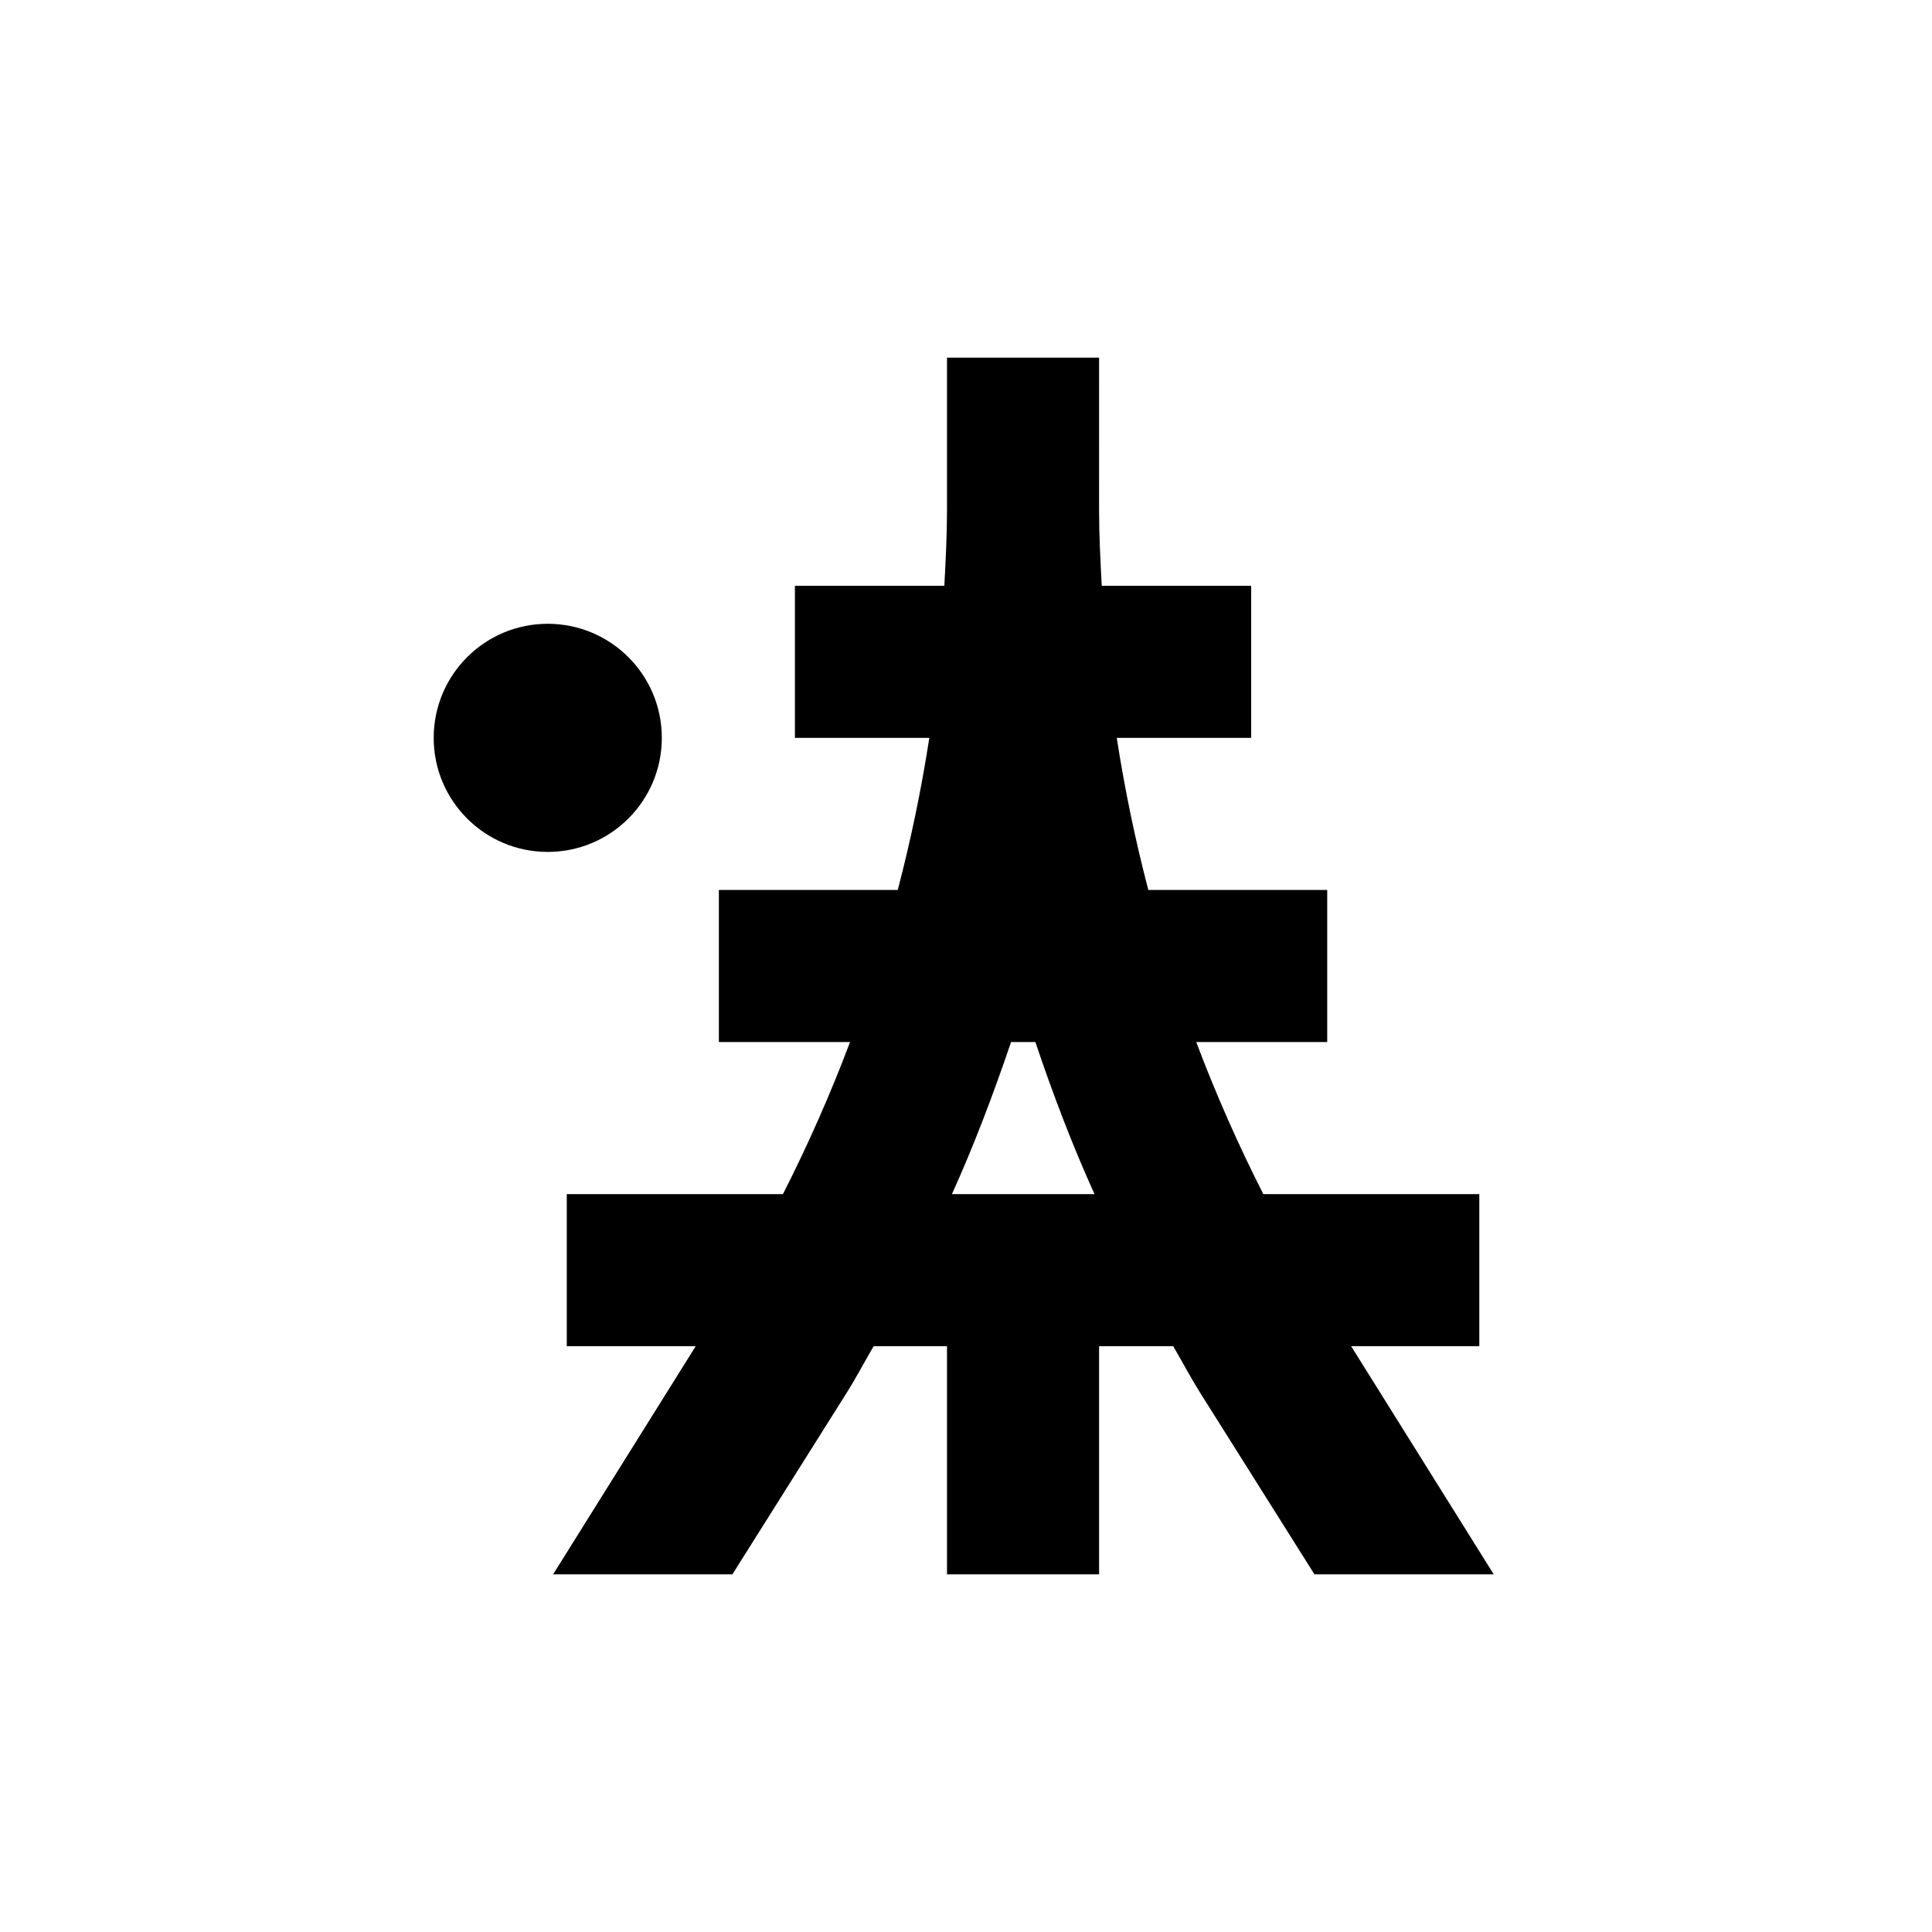
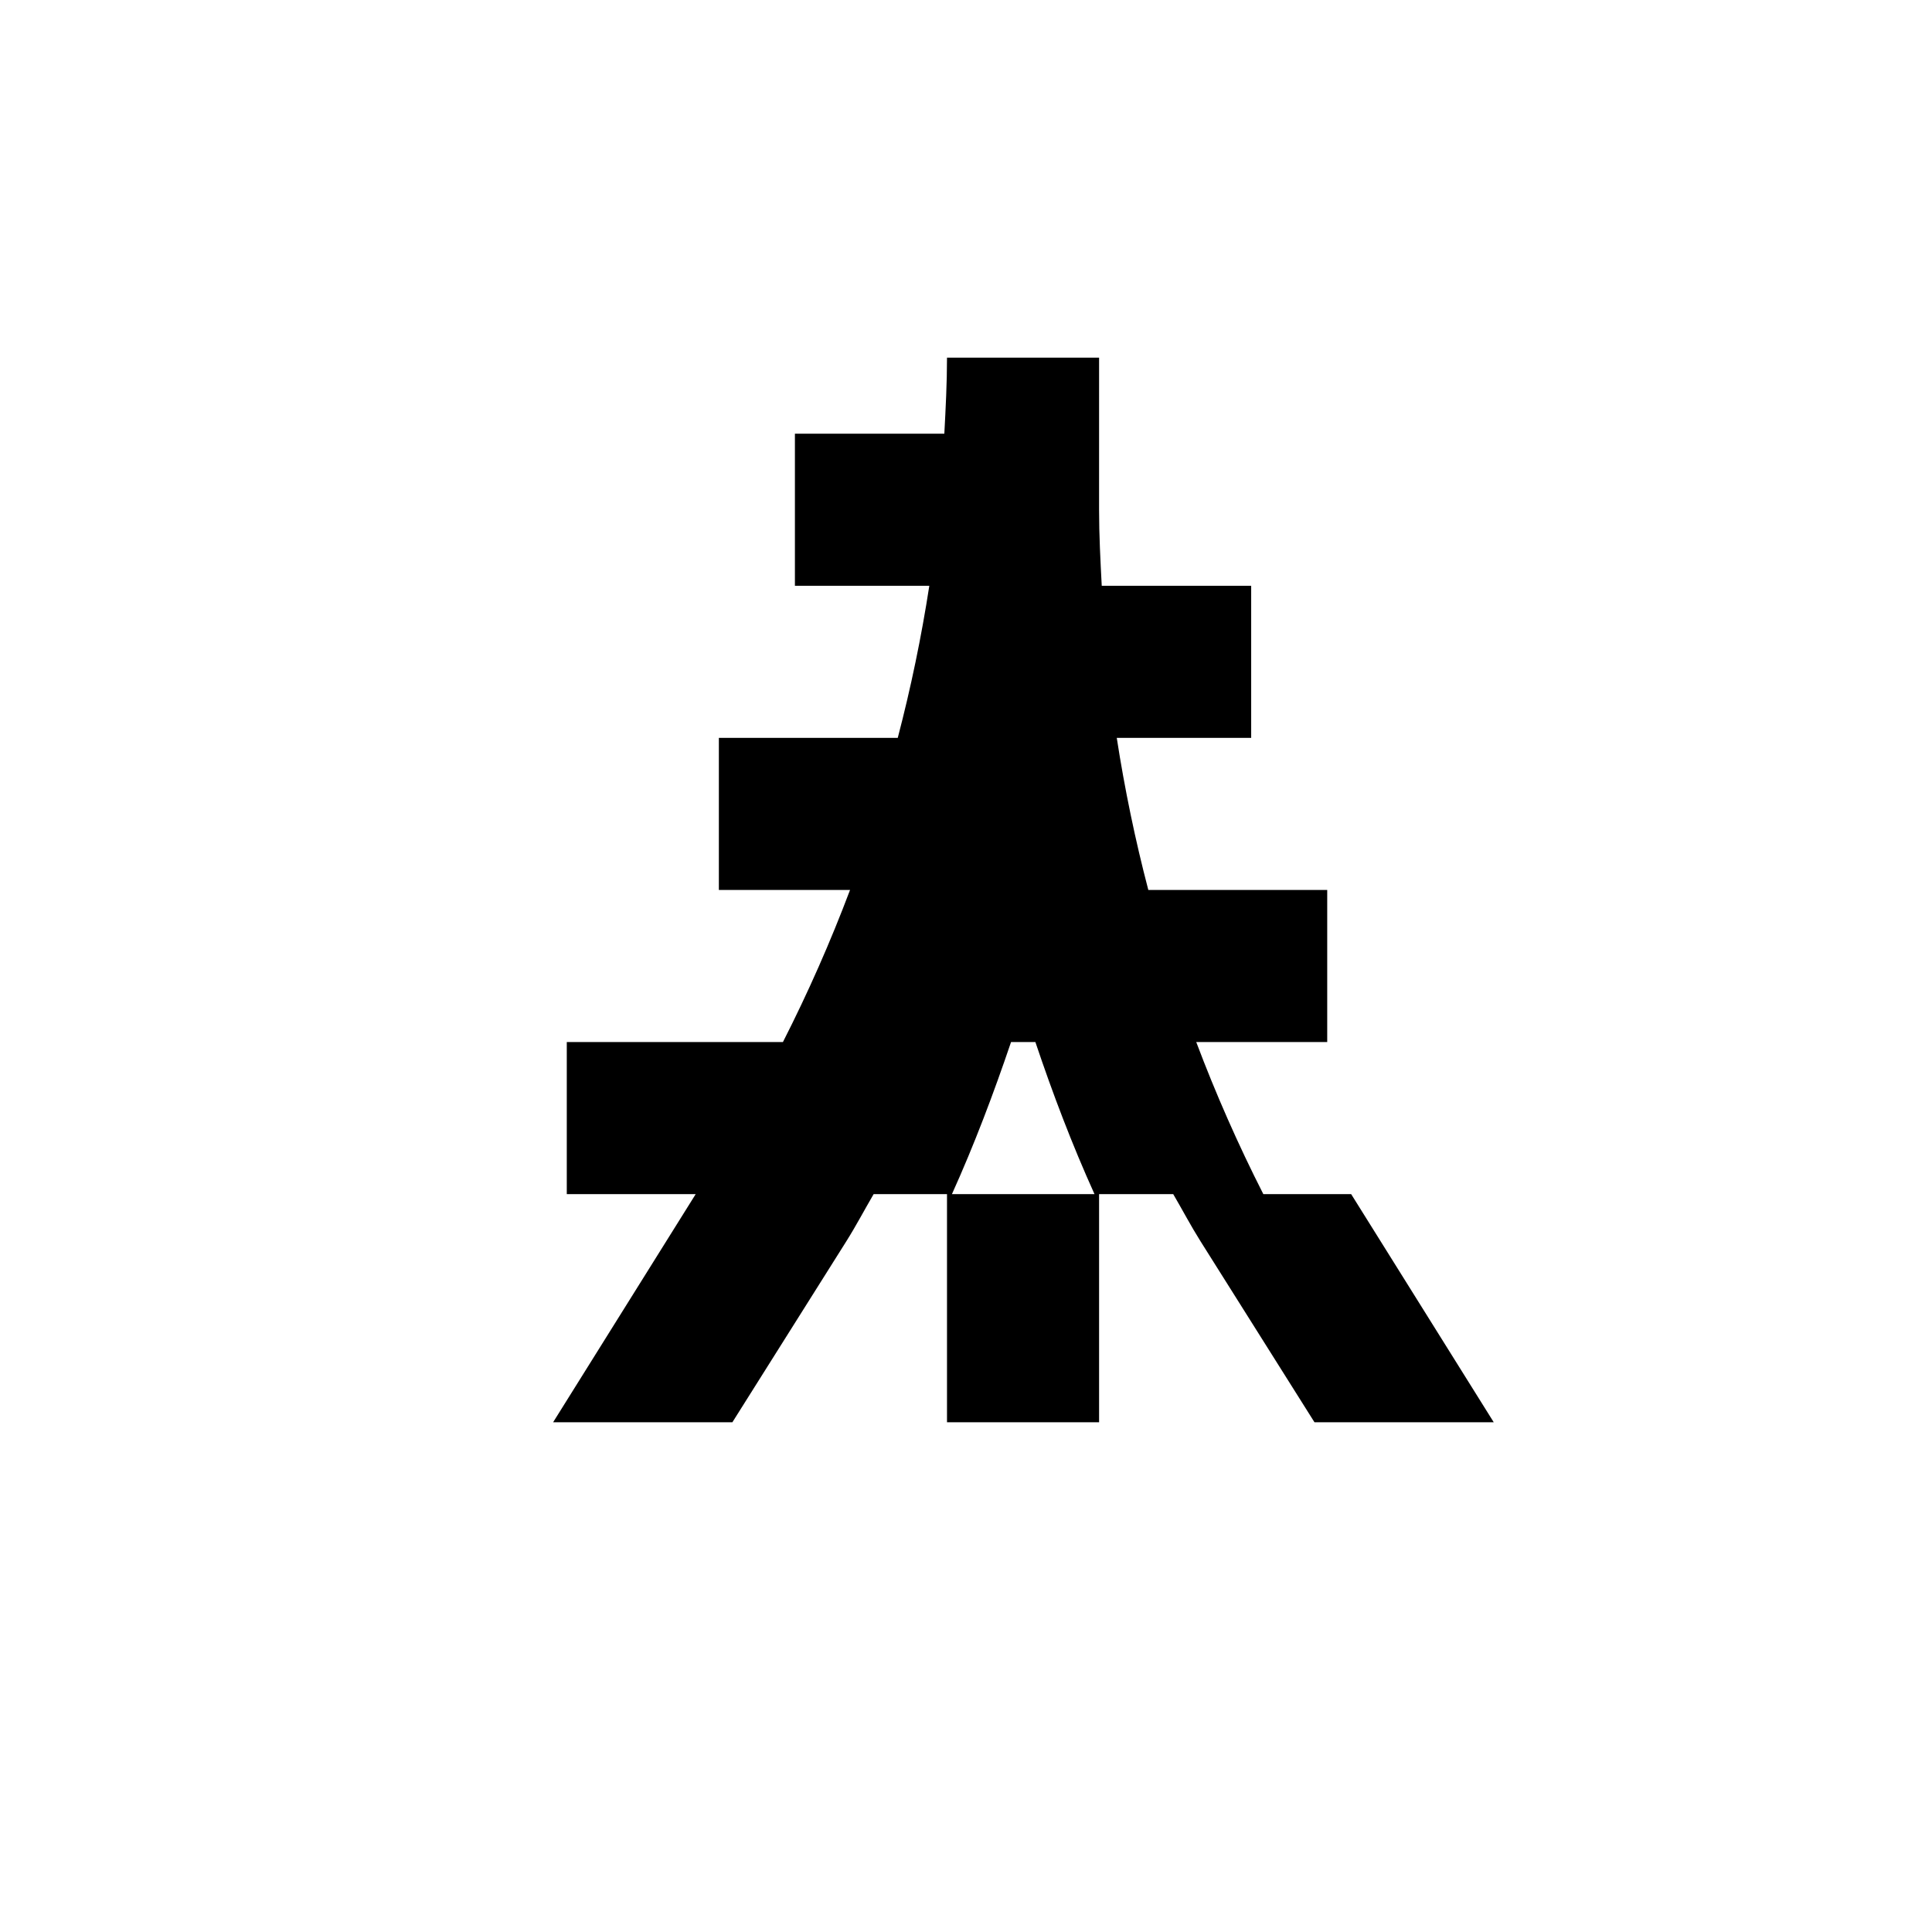
<svg xmlns="http://www.w3.org/2000/svg" fill="#000000" width="800px" height="800px" version="1.1" viewBox="144 144 512 512">
  <g>
-     <path d="m319.39 339.54c0 16.691-13.535 30.227-30.23 30.227-16.695 0-30.227-13.535-30.227-30.227 0-16.695 13.531-30.23 30.227-30.23 16.695 0 30.23 13.535 30.23 30.23" />
-     <path d="m536.03 460.46h-57.234c-6.66-13.102-12.598-26.555-17.781-40.305h34.711v-40.305h-47.41c-3.477-13.285-6.266-26.738-8.363-40.305h35.621v-40.305h-39.602c-0.352-6.699-0.707-13.402-0.707-20.152l0.004-40.305h-40.305v40.305c0 6.75-0.352 13.453-0.707 20.152h-39.598v40.305h35.621-0.004c-2.094 13.566-4.883 27.02-8.363 40.305h-47.406v40.305h34.762c-5.184 13.75-11.121 27.203-17.785 40.305h-57.281v40.305h34.16l-37.785 60.457h47.508l30.23-48.012c2.57-4.082 4.785-8.312 7.203-12.445h19.445v60.457h40.305v-60.457h19.648c2.418 4.133 4.637 8.363 7.203 12.445l30.23 48.012h47.508l-37.785-60.457h33.957zm-139.76 0c5.945-13.148 11.035-26.652 15.668-40.305h6.449c4.586 13.652 9.723 27.156 15.668 40.305z" />
+     <path d="m536.03 460.46h-57.234c-6.66-13.102-12.598-26.555-17.781-40.305h34.711v-40.305h-47.41c-3.477-13.285-6.266-26.738-8.363-40.305h35.621v-40.305h-39.602c-0.352-6.699-0.707-13.402-0.707-20.152l0.004-40.305h-40.305c0 6.75-0.352 13.453-0.707 20.152h-39.598v40.305h35.621-0.004c-2.094 13.566-4.883 27.02-8.363 40.305h-47.406v40.305h34.762c-5.184 13.75-11.121 27.203-17.785 40.305h-57.281v40.305h34.16l-37.785 60.457h47.508l30.23-48.012c2.57-4.082 4.785-8.312 7.203-12.445h19.445v60.457h40.305v-60.457h19.648c2.418 4.133 4.637 8.363 7.203 12.445l30.23 48.012h47.508l-37.785-60.457h33.957zm-139.76 0c5.945-13.148 11.035-26.652 15.668-40.305h6.449c4.586 13.652 9.723 27.156 15.668 40.305z" />
  </g>
</svg>